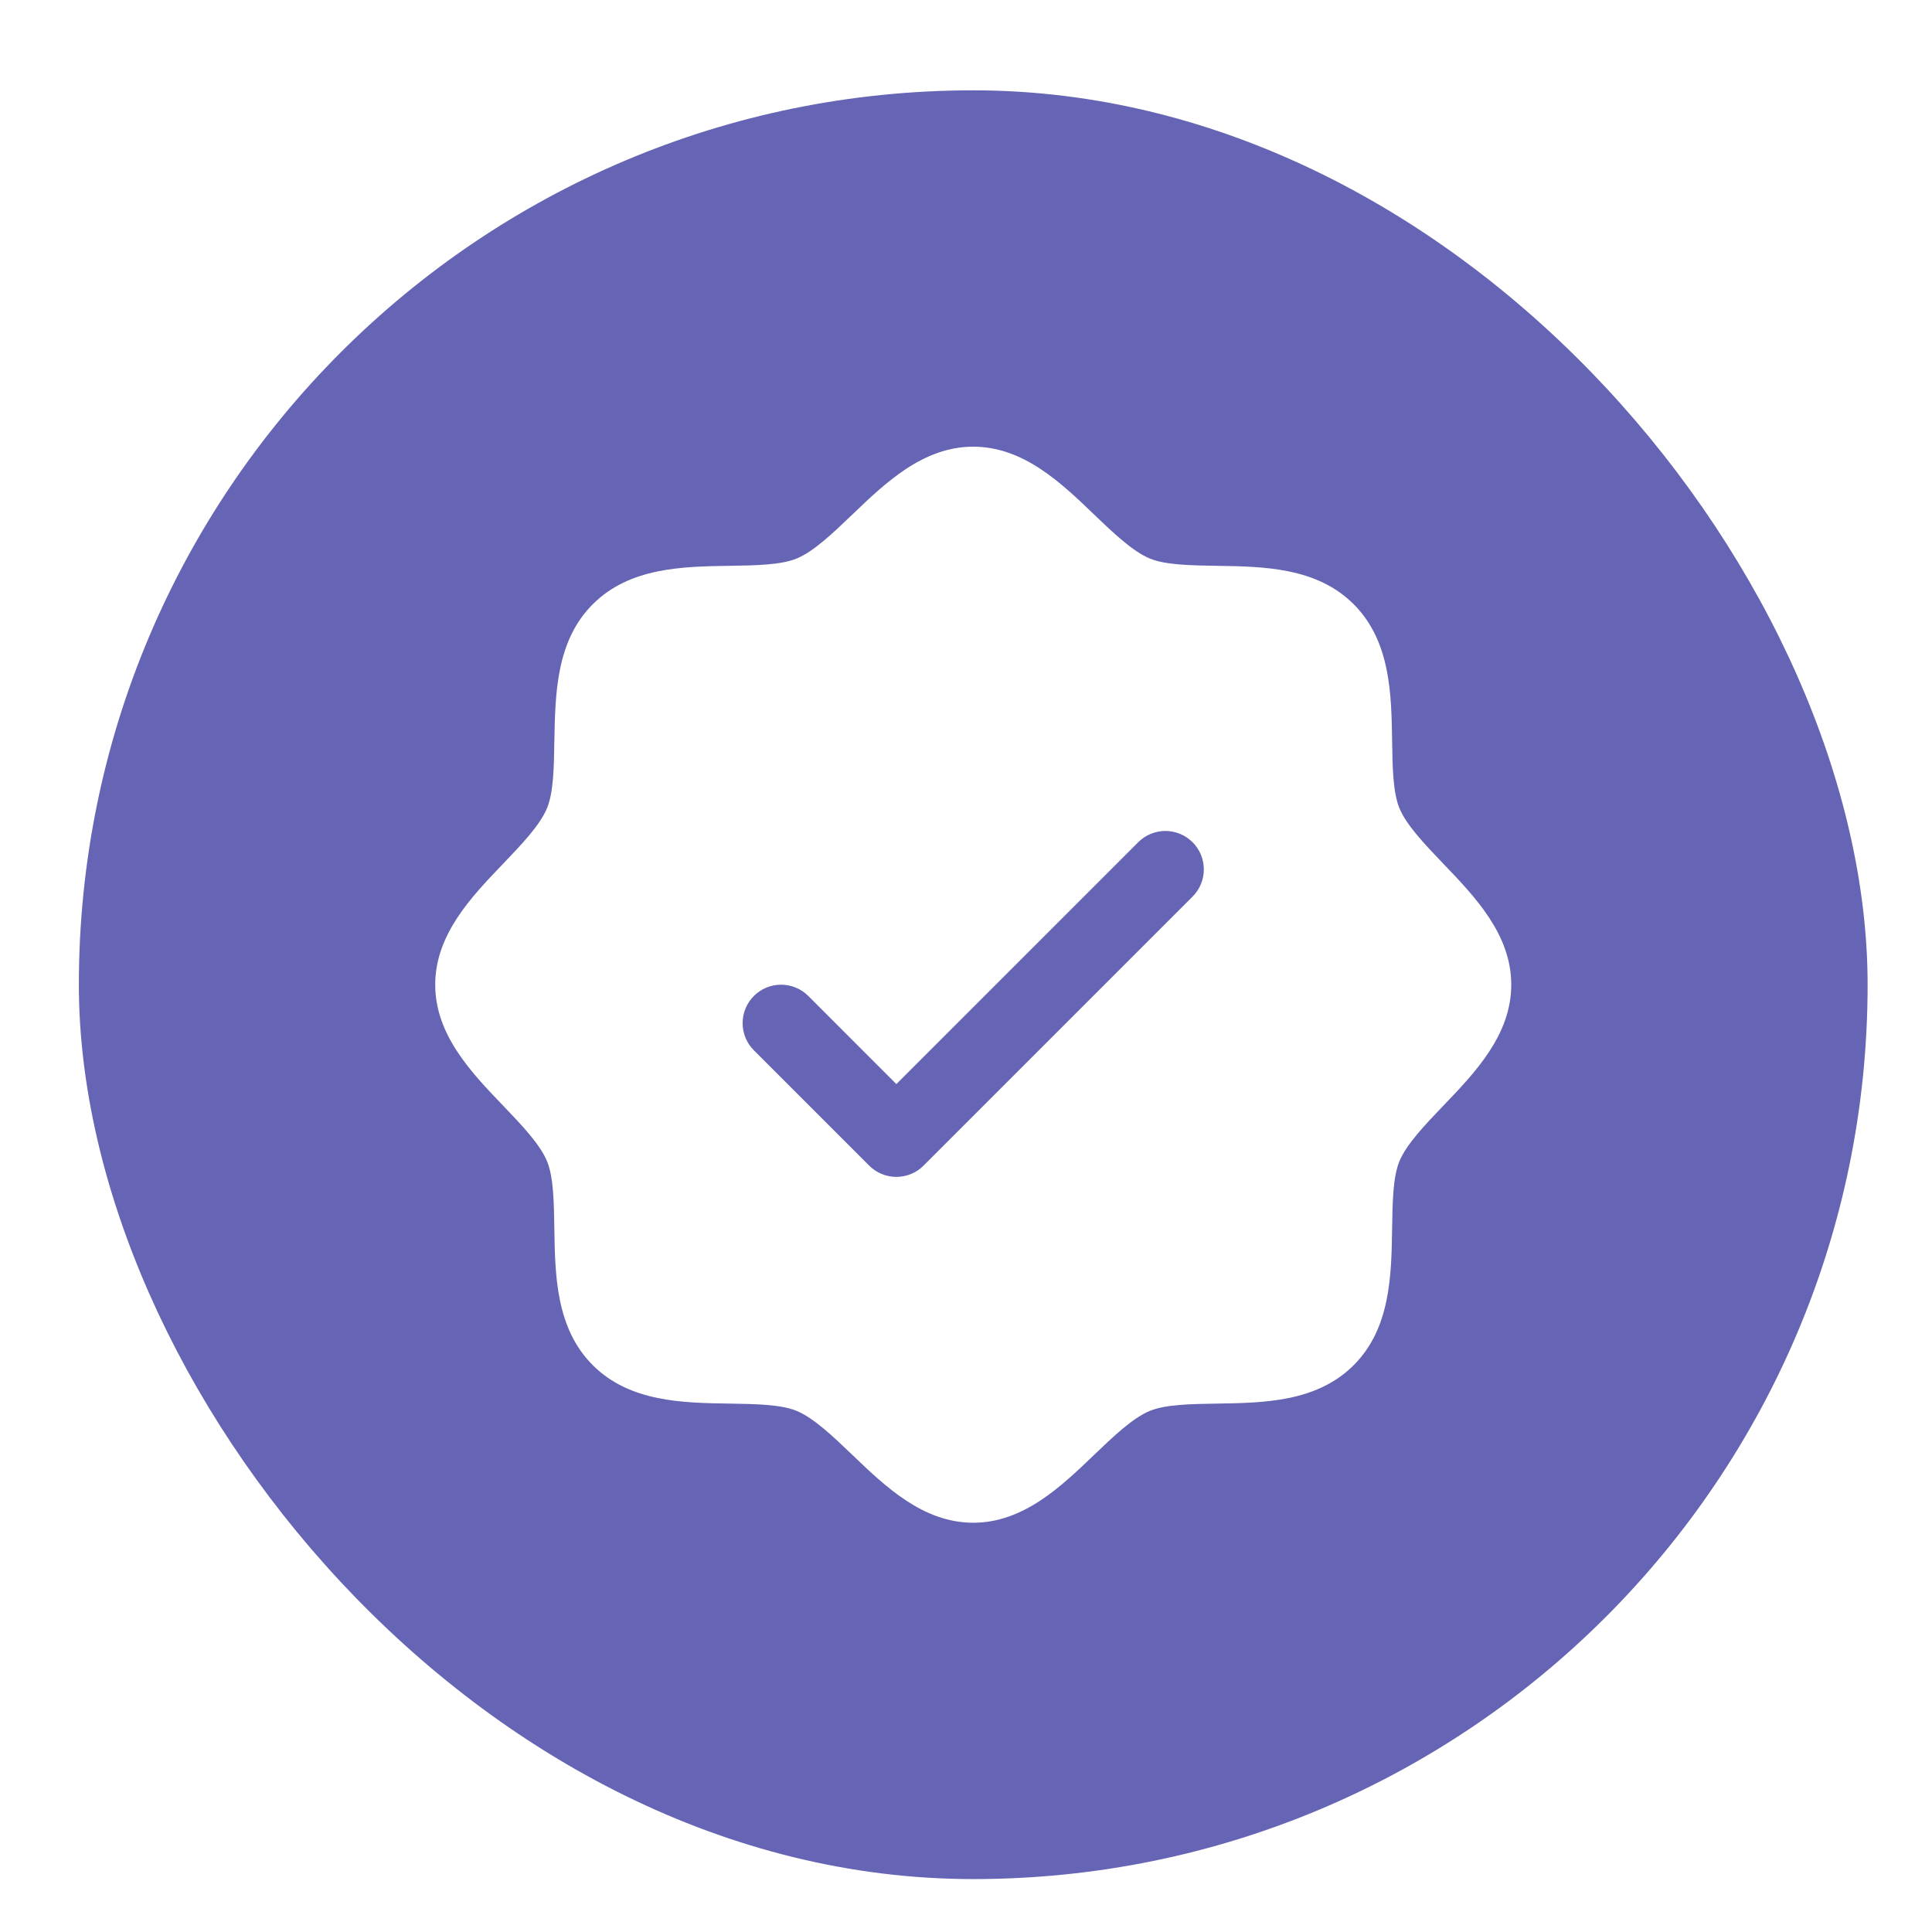
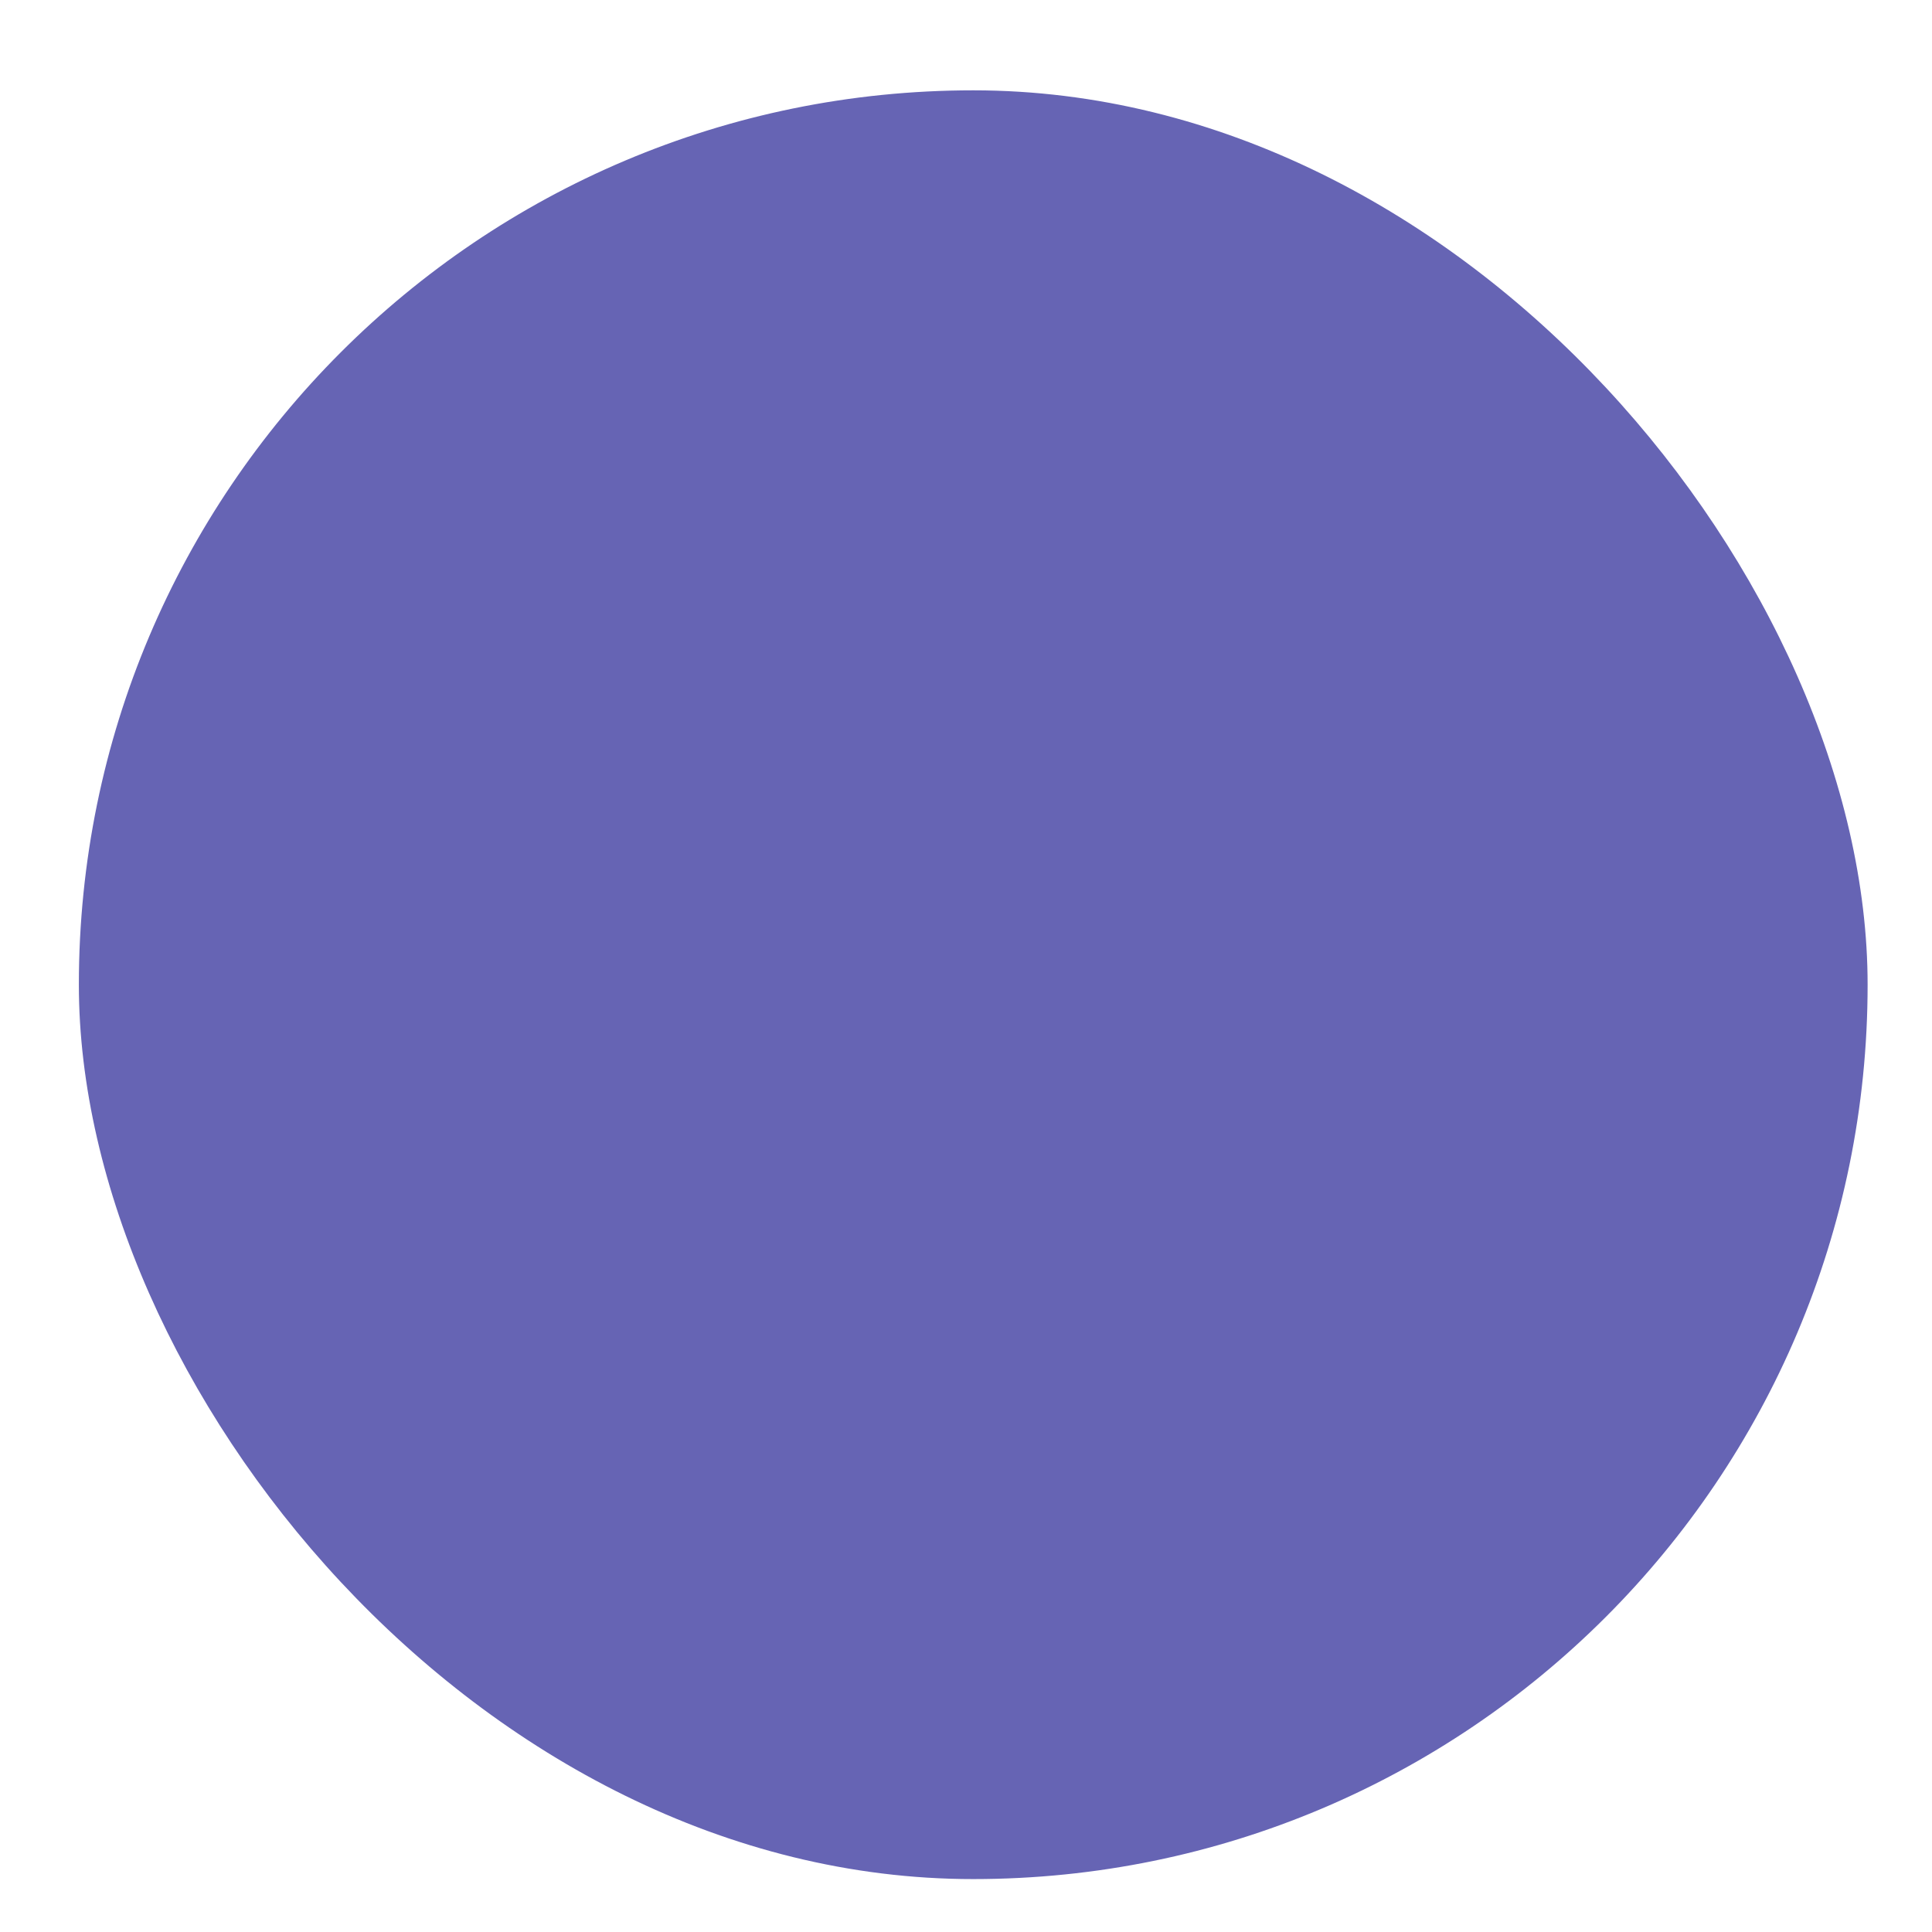
<svg xmlns="http://www.w3.org/2000/svg" fill="none" height="100%" overflow="visible" preserveAspectRatio="none" style="display: block;" viewBox="0 0 98 98" width="100%">
  <g filter="url(#filter0_dd_0_59393)" id="Frame 1171278032">
    <rect fill="#6664B4" height="90.734" rx="45.367" width="90.734" x="4" y="3" />
    <g clip-path="url(#clip0_0_59393)" id="SealCheck">
      <g id="Vector">
</g>
-       <path d="M73.213 42.231C72.294 41.271 71.344 40.282 70.985 39.412C70.654 38.615 70.634 37.295 70.615 36.015C70.578 33.637 70.539 30.942 68.666 29.068C66.792 27.194 64.097 27.155 61.718 27.119C60.439 27.099 59.118 27.08 58.322 26.748C57.454 26.39 56.462 25.44 55.502 24.521C53.821 22.906 51.911 21.076 49.367 21.076C46.823 21.076 44.915 22.906 43.231 24.521C42.271 25.44 41.282 26.39 40.412 26.748C39.62 27.08 38.294 27.099 37.015 27.119C34.637 27.155 31.942 27.194 30.068 29.068C28.194 30.942 28.168 33.637 28.119 36.015C28.099 37.295 28.08 38.615 27.748 39.412C27.39 40.279 26.44 41.271 25.521 42.231C23.906 43.913 22.076 45.823 22.076 48.367C22.076 50.911 23.906 52.819 25.521 54.503C26.44 55.463 27.39 56.452 27.748 57.322C28.08 58.119 28.099 59.439 28.119 60.719C28.155 63.097 28.194 65.792 30.068 67.666C31.942 69.54 34.637 69.579 37.015 69.615C38.294 69.635 39.615 69.654 40.412 69.986C41.279 70.344 42.271 71.294 43.231 72.213C44.913 73.828 46.823 75.658 49.367 75.658C51.911 75.658 53.819 73.828 55.502 72.213C56.462 71.294 57.452 70.344 58.322 69.986C59.118 69.654 60.439 69.635 61.718 69.615C64.097 69.579 66.792 69.54 68.666 67.666C70.539 65.792 70.578 63.097 70.615 60.719C70.634 59.439 70.654 58.119 70.985 57.322C71.344 56.454 72.294 55.463 73.213 54.503C74.828 52.821 76.658 50.911 76.658 48.367C76.658 45.823 74.828 43.915 73.213 42.231ZM60.493 43.898L46.847 57.544C46.666 57.725 46.451 57.869 46.215 57.967C45.978 58.065 45.724 58.115 45.468 58.115C45.212 58.115 44.958 58.065 44.722 57.967C44.485 57.869 44.27 57.725 44.089 57.544L38.241 51.696C37.875 51.33 37.669 50.834 37.669 50.316C37.669 49.799 37.875 49.303 38.241 48.937C38.607 48.571 39.103 48.366 39.62 48.366C40.137 48.366 40.633 48.571 40.999 48.937L45.468 53.408L57.734 41.14C57.916 40.959 58.131 40.815 58.367 40.717C58.604 40.619 58.858 40.568 59.114 40.568C59.37 40.568 59.623 40.619 59.86 40.717C60.097 40.815 60.312 40.959 60.493 41.14C60.674 41.321 60.818 41.536 60.916 41.773C61.014 42.009 61.064 42.263 61.064 42.519C61.064 42.775 61.014 43.029 60.916 43.265C60.818 43.502 60.674 43.717 60.493 43.898Z" fill="white" id="Vector_2" />
    </g>
  </g>
  <defs>
    <filter color-interpolation-filters="sRGB" filterUnits="userSpaceOnUse" height="97.06" id="filter0_dd_0_59393" width="97.06" x="0.837" y="0.628">
      <feFlood flood-opacity="0" result="BackgroundImageFix" />
      <feColorMatrix in="SourceAlpha" result="hardAlpha" type="matrix" values="0 0 0 0 0 0 0 0 0 0 0 0 0 0 0 0 0 0 127 0" />
      <feMorphology in="SourceAlpha" operator="dilate" radius="0.791" result="effect1_dropShadow_0_59393" />
      <feOffset dy="0.791" />
      <feGaussianBlur stdDeviation="1.186" />
      <feColorMatrix type="matrix" values="0 0 0 0 0 0 0 0 0 0 0 0 0 0 0 0 0 0 0.15 0" />
      <feBlend in2="BackgroundImageFix" mode="normal" result="effect1_dropShadow_0_59393" />
      <feColorMatrix in="SourceAlpha" result="hardAlpha" type="matrix" values="0 0 0 0 0 0 0 0 0 0 0 0 0 0 0 0 0 0 127 0" />
      <feOffset dy="0.791" />
      <feGaussianBlur stdDeviation="0.791" />
      <feColorMatrix type="matrix" values="0 0 0 0 0 0 0 0 0 0 0 0 0 0 0 0 0 0 0.3 0" />
      <feBlend in2="effect1_dropShadow_0_59393" mode="normal" result="effect2_dropShadow_0_59393" />
      <feBlend in="SourceGraphic" in2="effect2_dropShadow_0_59393" mode="normal" result="shape" />
    </filter>
    <clipPath id="clip0_0_59393">
-       <rect fill="white" height="62.38" transform="translate(18.177 17.177)" width="62.38" />
-     </clipPath>
+       </clipPath>
  </defs>
</svg>